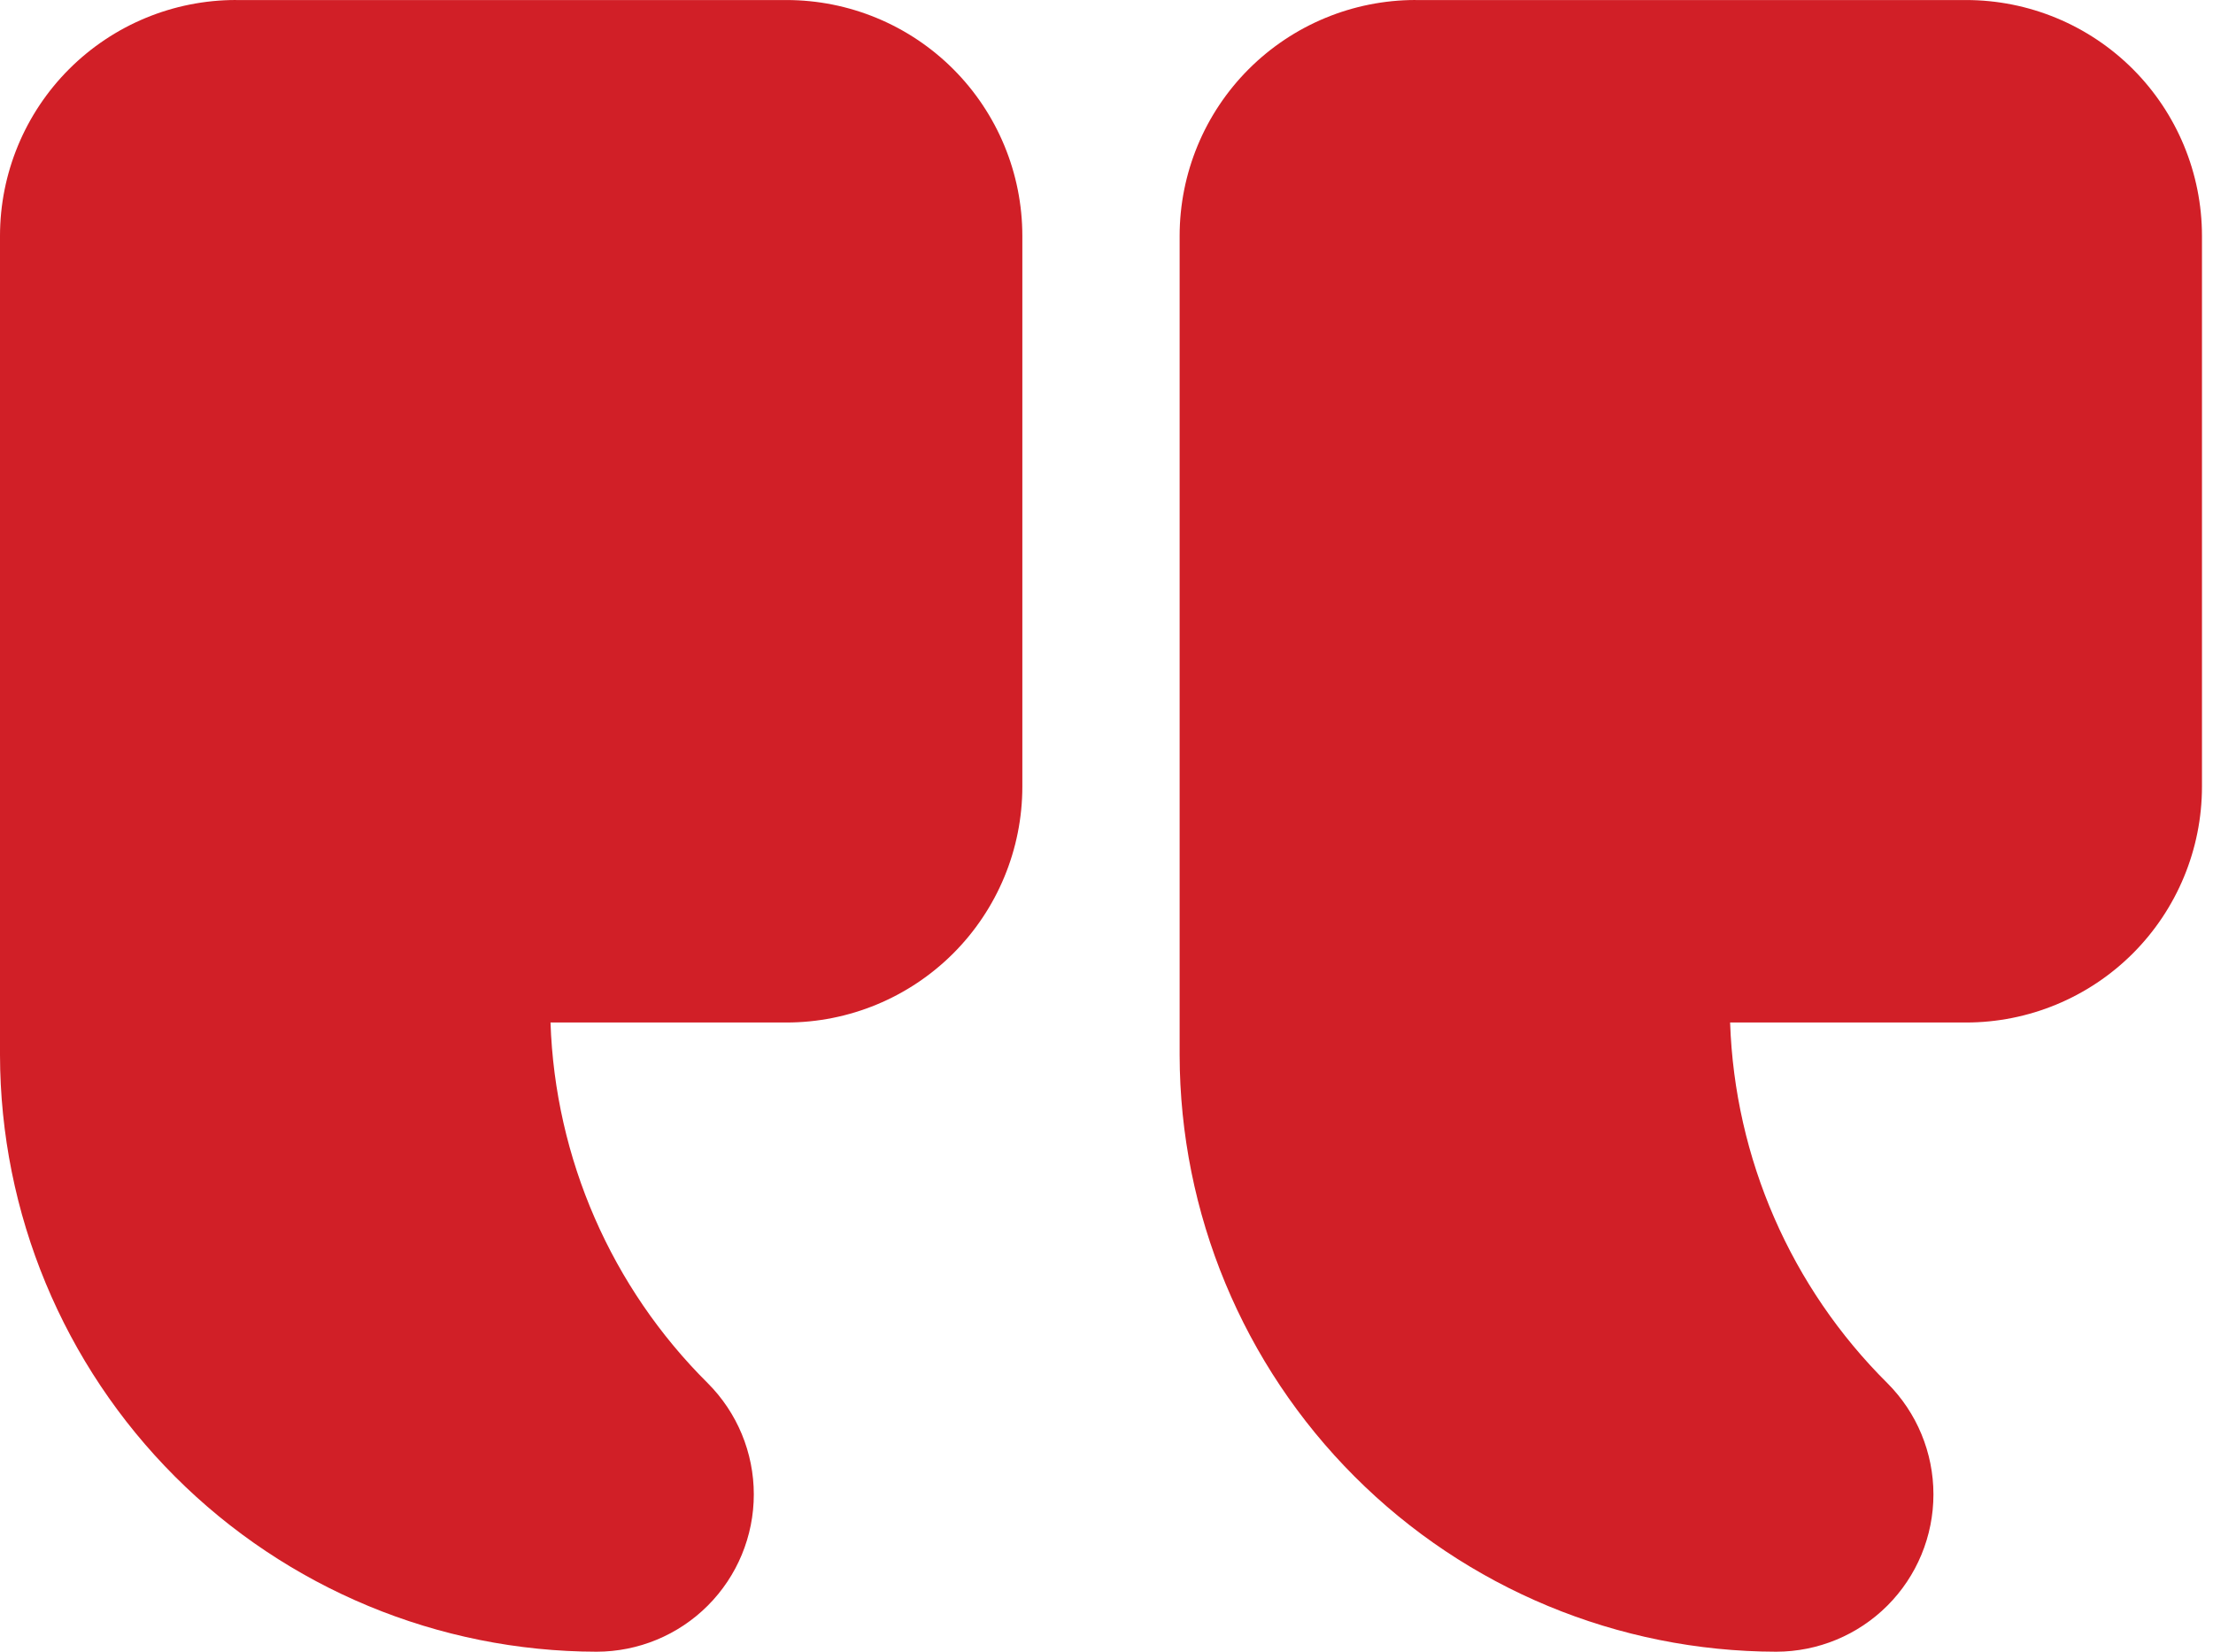
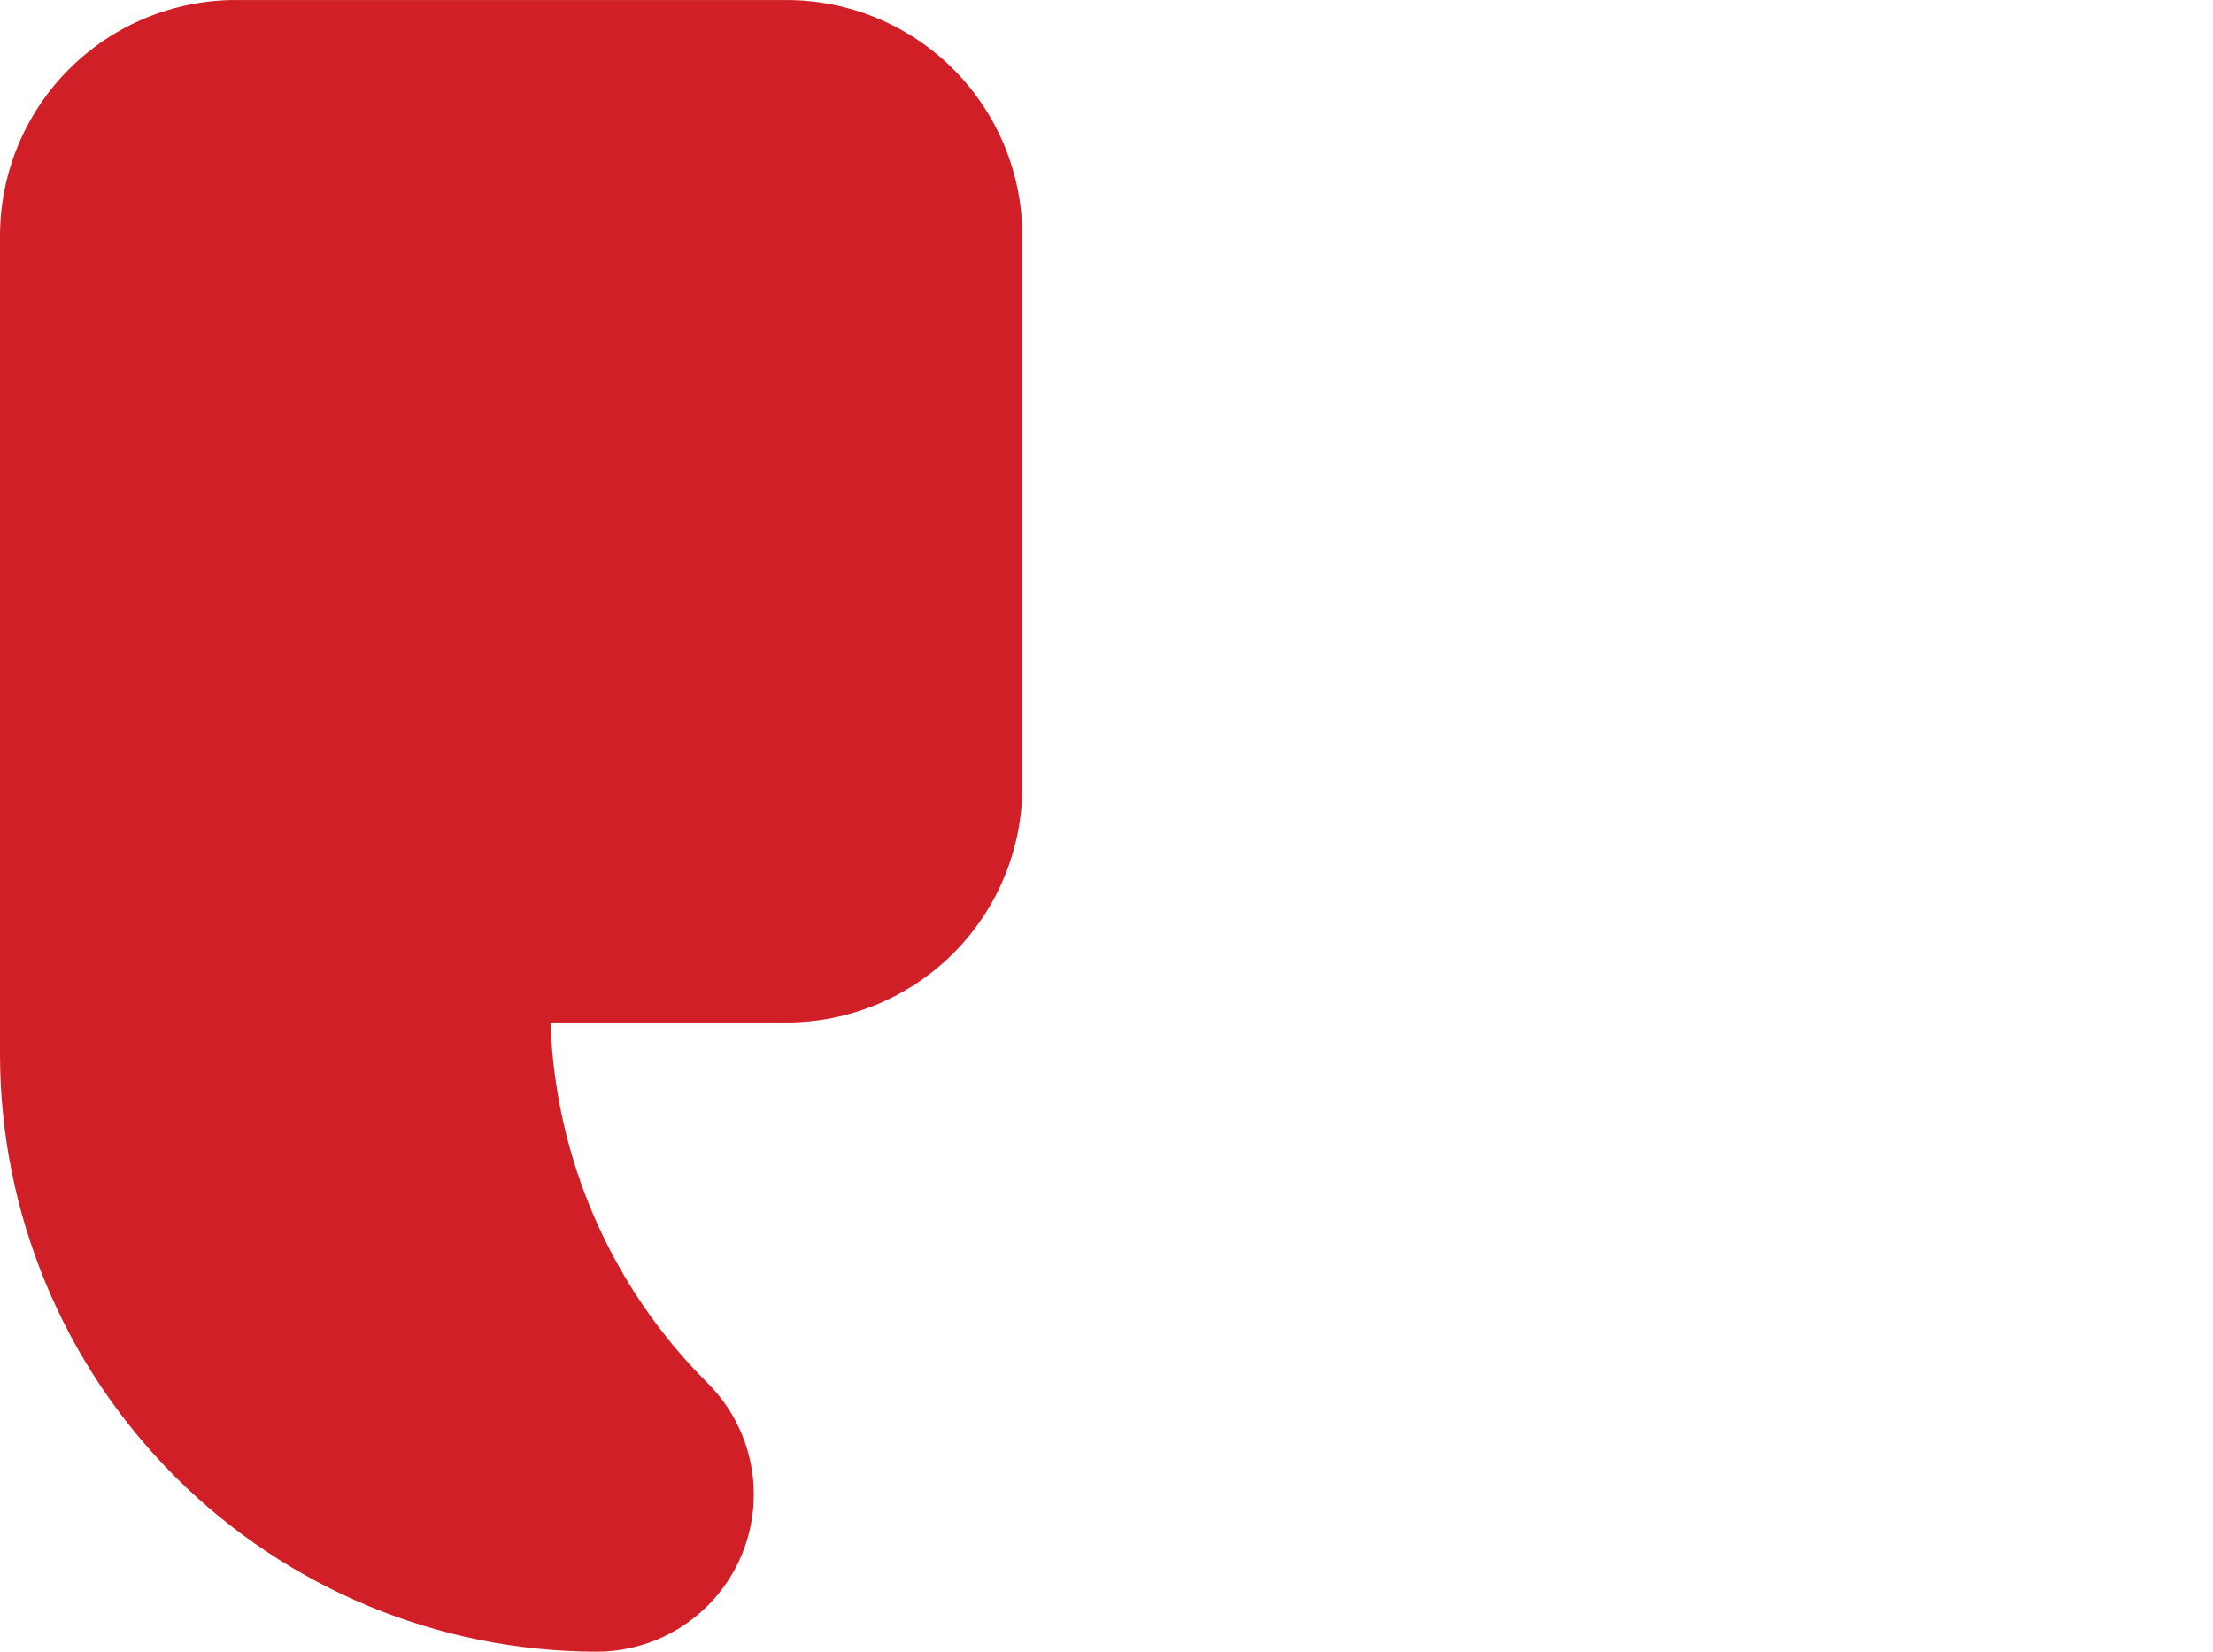
<svg xmlns="http://www.w3.org/2000/svg" width="67" height="50" viewBox="0 0 67 50" fill="none">
-   <path d="M42.857 0.001H59.523C61.418 0.001 63.234 0.753 64.574 2.092C65.913 3.432 66.666 5.249 66.666 7.143V23.81C66.666 25.704 65.913 27.521 64.574 28.861C63.234 30.2 61.418 30.953 59.523 30.953H52.38C52.519 35.066 54.221 38.972 57.142 41.871C58.035 42.765 58.536 43.975 58.536 45.238C58.536 46.501 58.035 47.712 57.142 48.605C56.249 49.498 55.038 49.999 53.776 50C48.988 49.991 44.399 48.086 41.014 44.7C37.628 41.315 35.723 36.726 35.714 31.938V7.143C35.714 5.248 36.467 3.432 37.806 2.092C39.146 0.753 40.962 0 42.857 0V0.001Z" fill="#D11F27" />
  <path d="M7.143 0.001H23.809C25.704 0.001 27.52 0.753 28.86 2.092C30.2 3.432 30.952 5.249 30.952 7.143V23.81C30.952 25.704 30.2 27.521 28.86 28.861C27.52 30.2 25.704 30.953 23.809 30.953H16.667C16.805 35.066 18.508 38.972 21.428 41.871C22.321 42.765 22.822 43.975 22.822 45.238C22.822 46.501 22.321 47.712 21.428 48.605C20.536 49.498 19.324 49.999 18.062 50C13.274 49.991 8.685 48.086 5.3 44.7C1.914 41.315 0.009 36.726 0 31.938V7.143C0 5.248 0.753 3.432 2.092 2.092C3.432 0.753 5.248 0 7.143 0V0.001Z" fill="#D11F27" />
</svg>